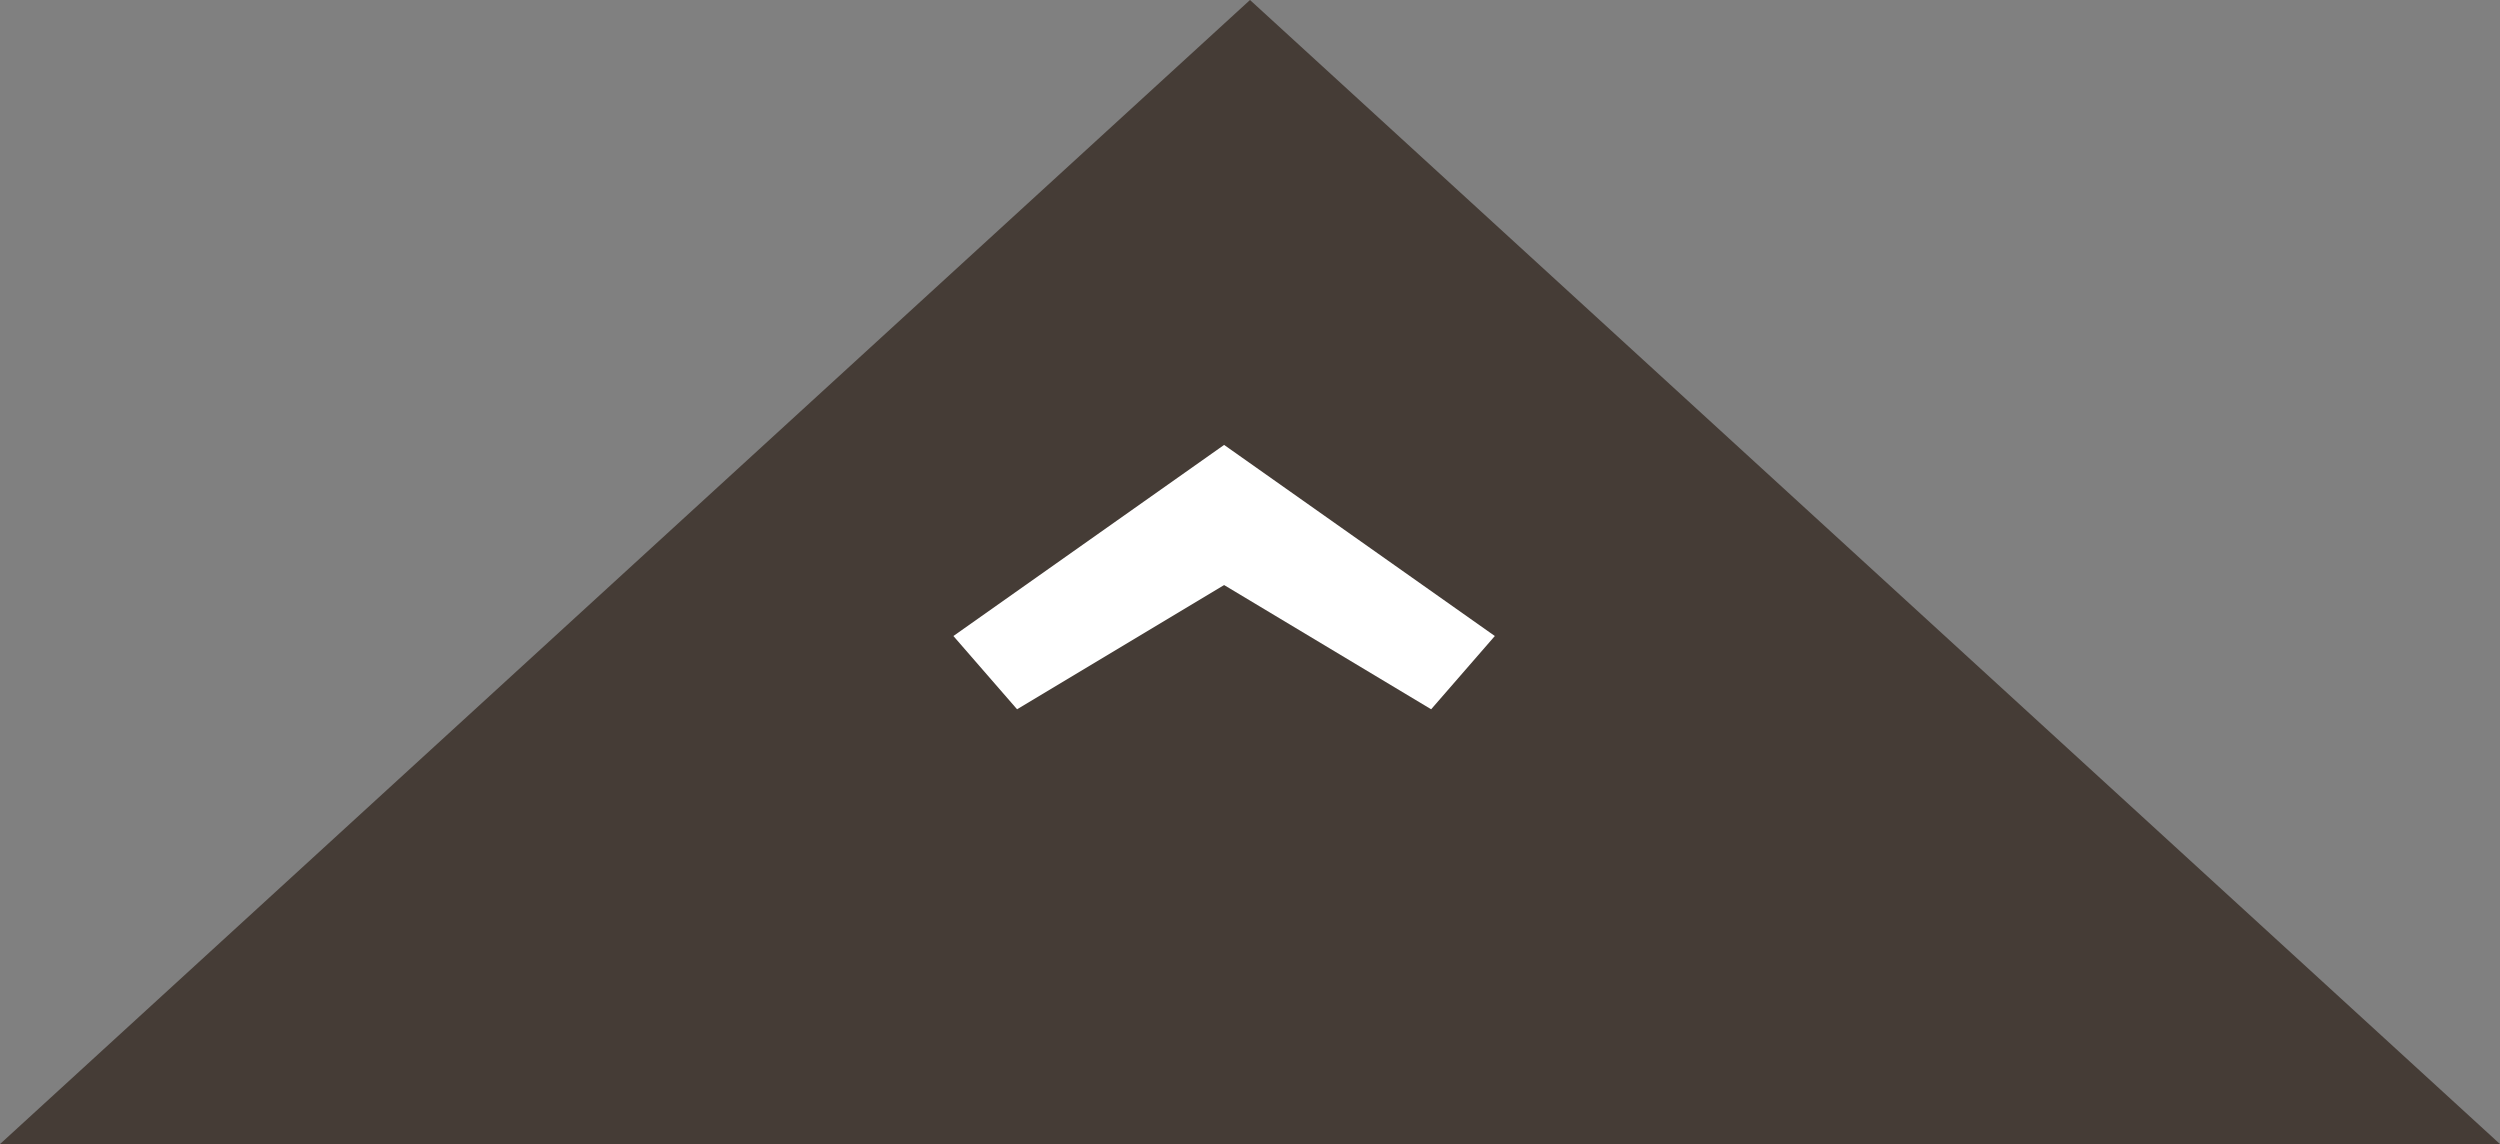
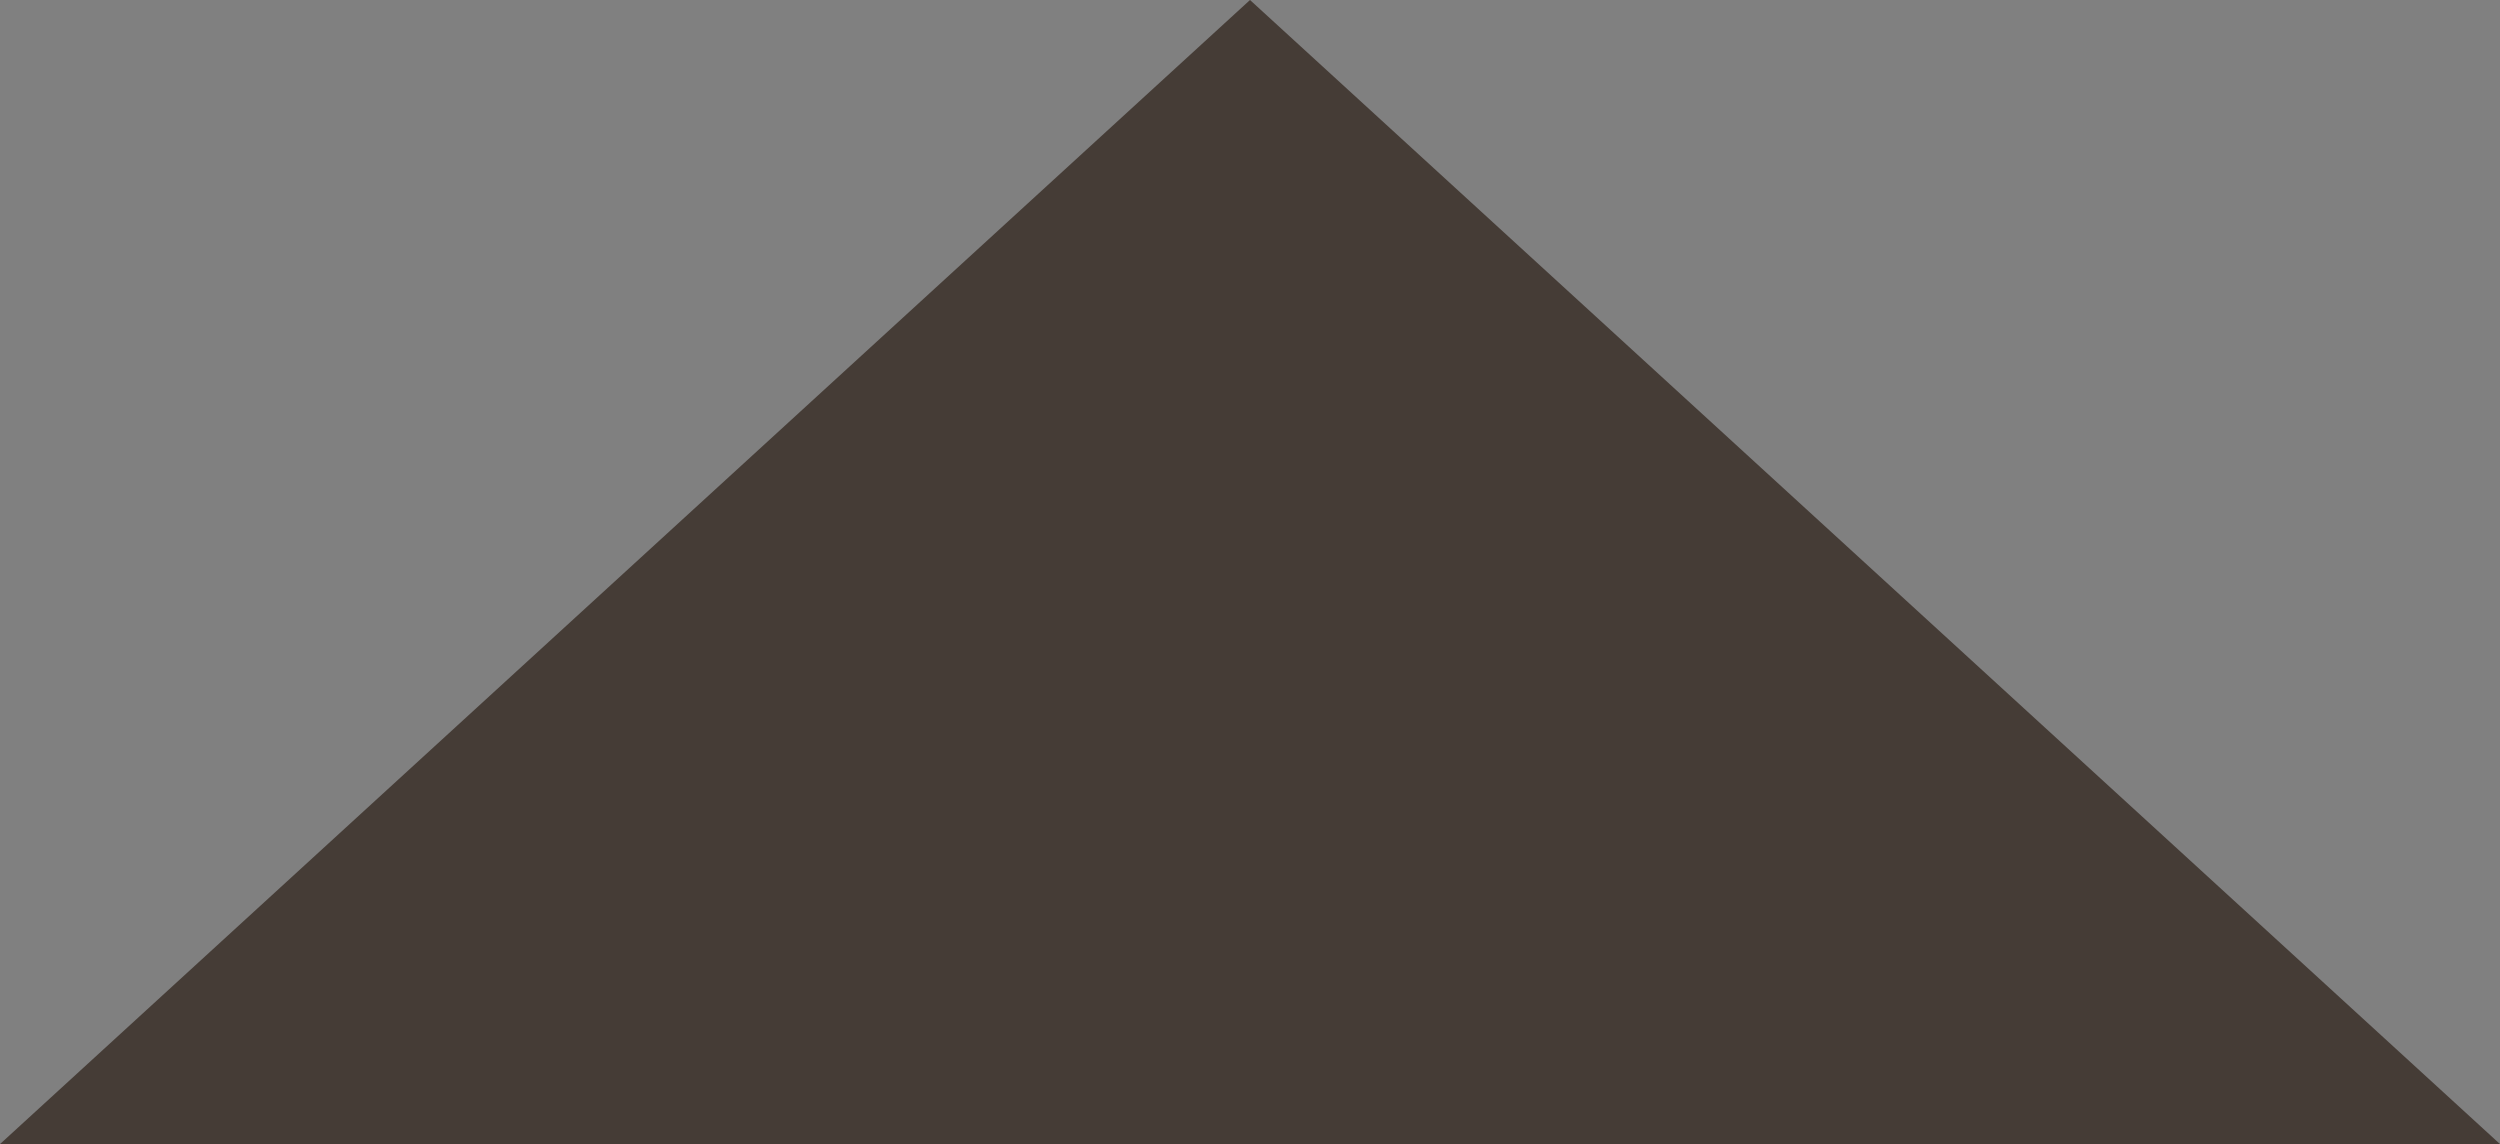
<svg xmlns="http://www.w3.org/2000/svg" xmlns:xlink="http://www.w3.org/1999/xlink" width="118" height="54" viewBox="0 0 118 54">
  <rect x="0" y="0" width="118" height="54" fill="#808080" stroke="none" />
  <defs>
-     <path id="uxm5a" d="M1035 2009l59 54H976z" />
-     <path id="uxm5b" d="M1033.778 2036.615l9.772 5.863 3.006-3.458-12.778-9.02-12.778 9.02 3.006 3.458 9.772-5.863" />
+     <path id="uxm5a" d="M1035 2009l59 54H976" />
  </defs>
  <g>
    <g transform="translate(-976 -2009)">
      <use fill="#453c36" xlink:href="#uxm5a" />
    </g>
    <g transform="translate(-976 -2009)">
      <use fill="#fff" xlink:href="#uxm5b" />
    </g>
  </g>
</svg>